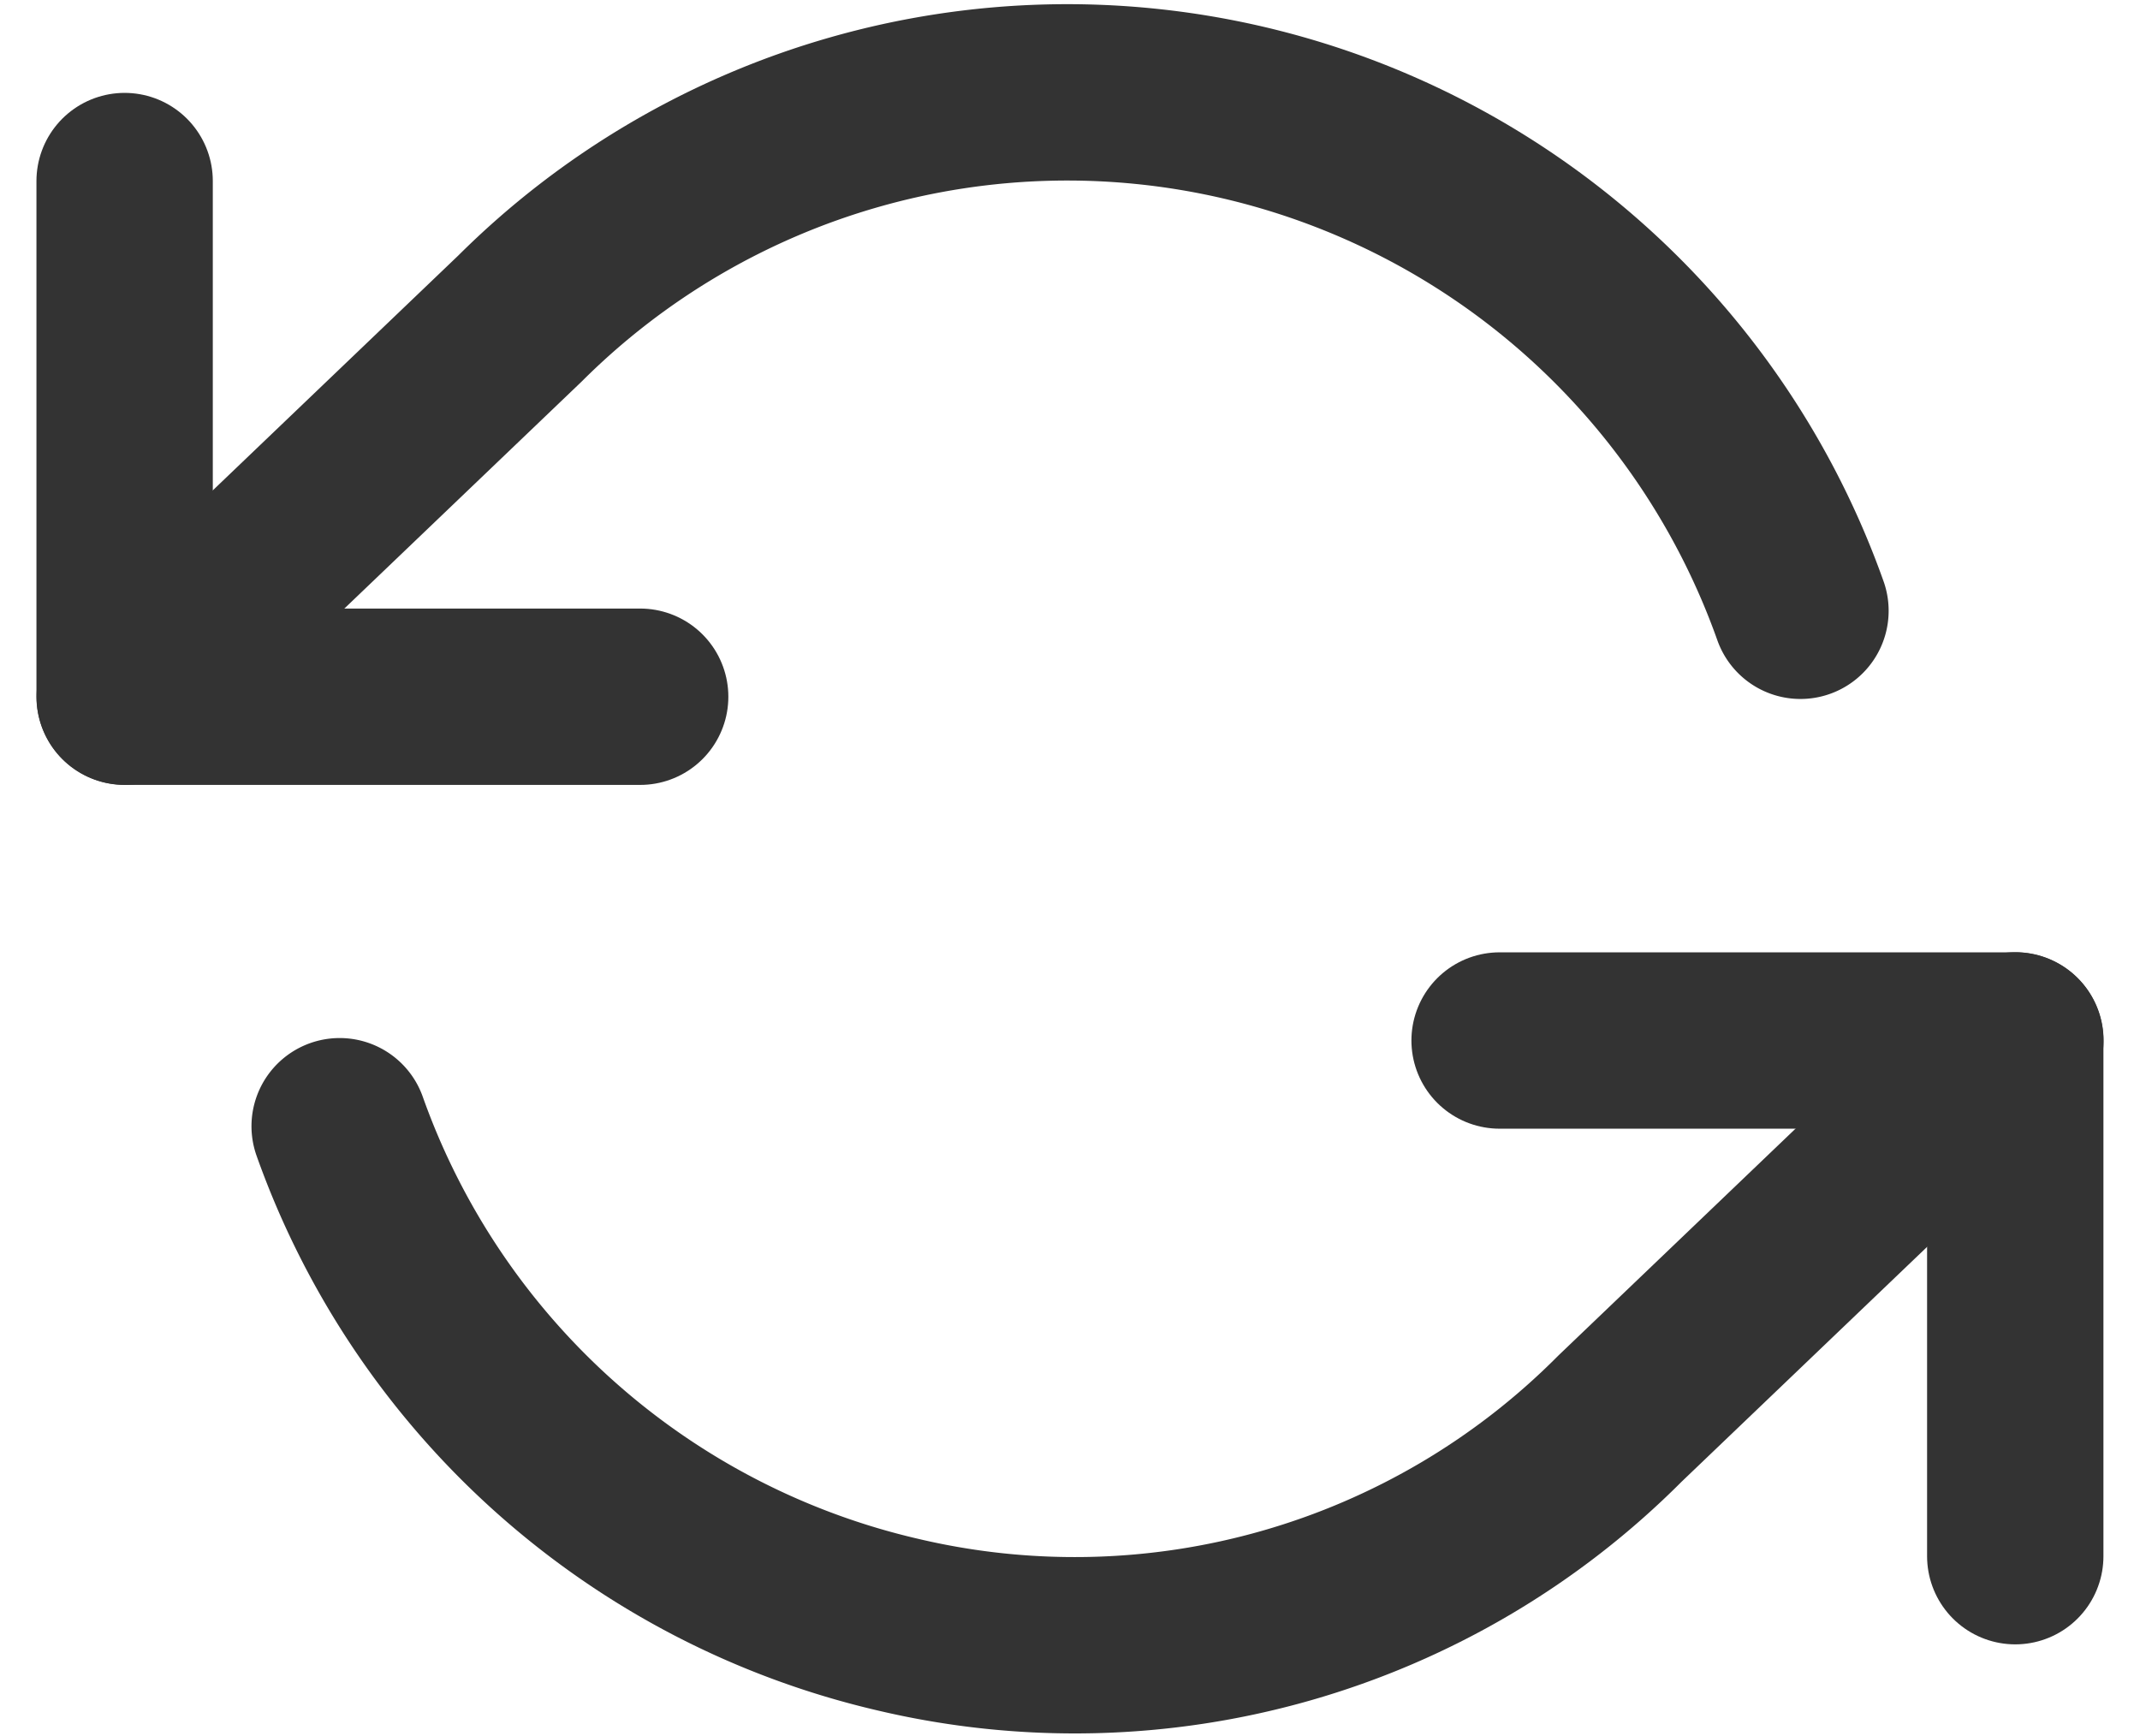
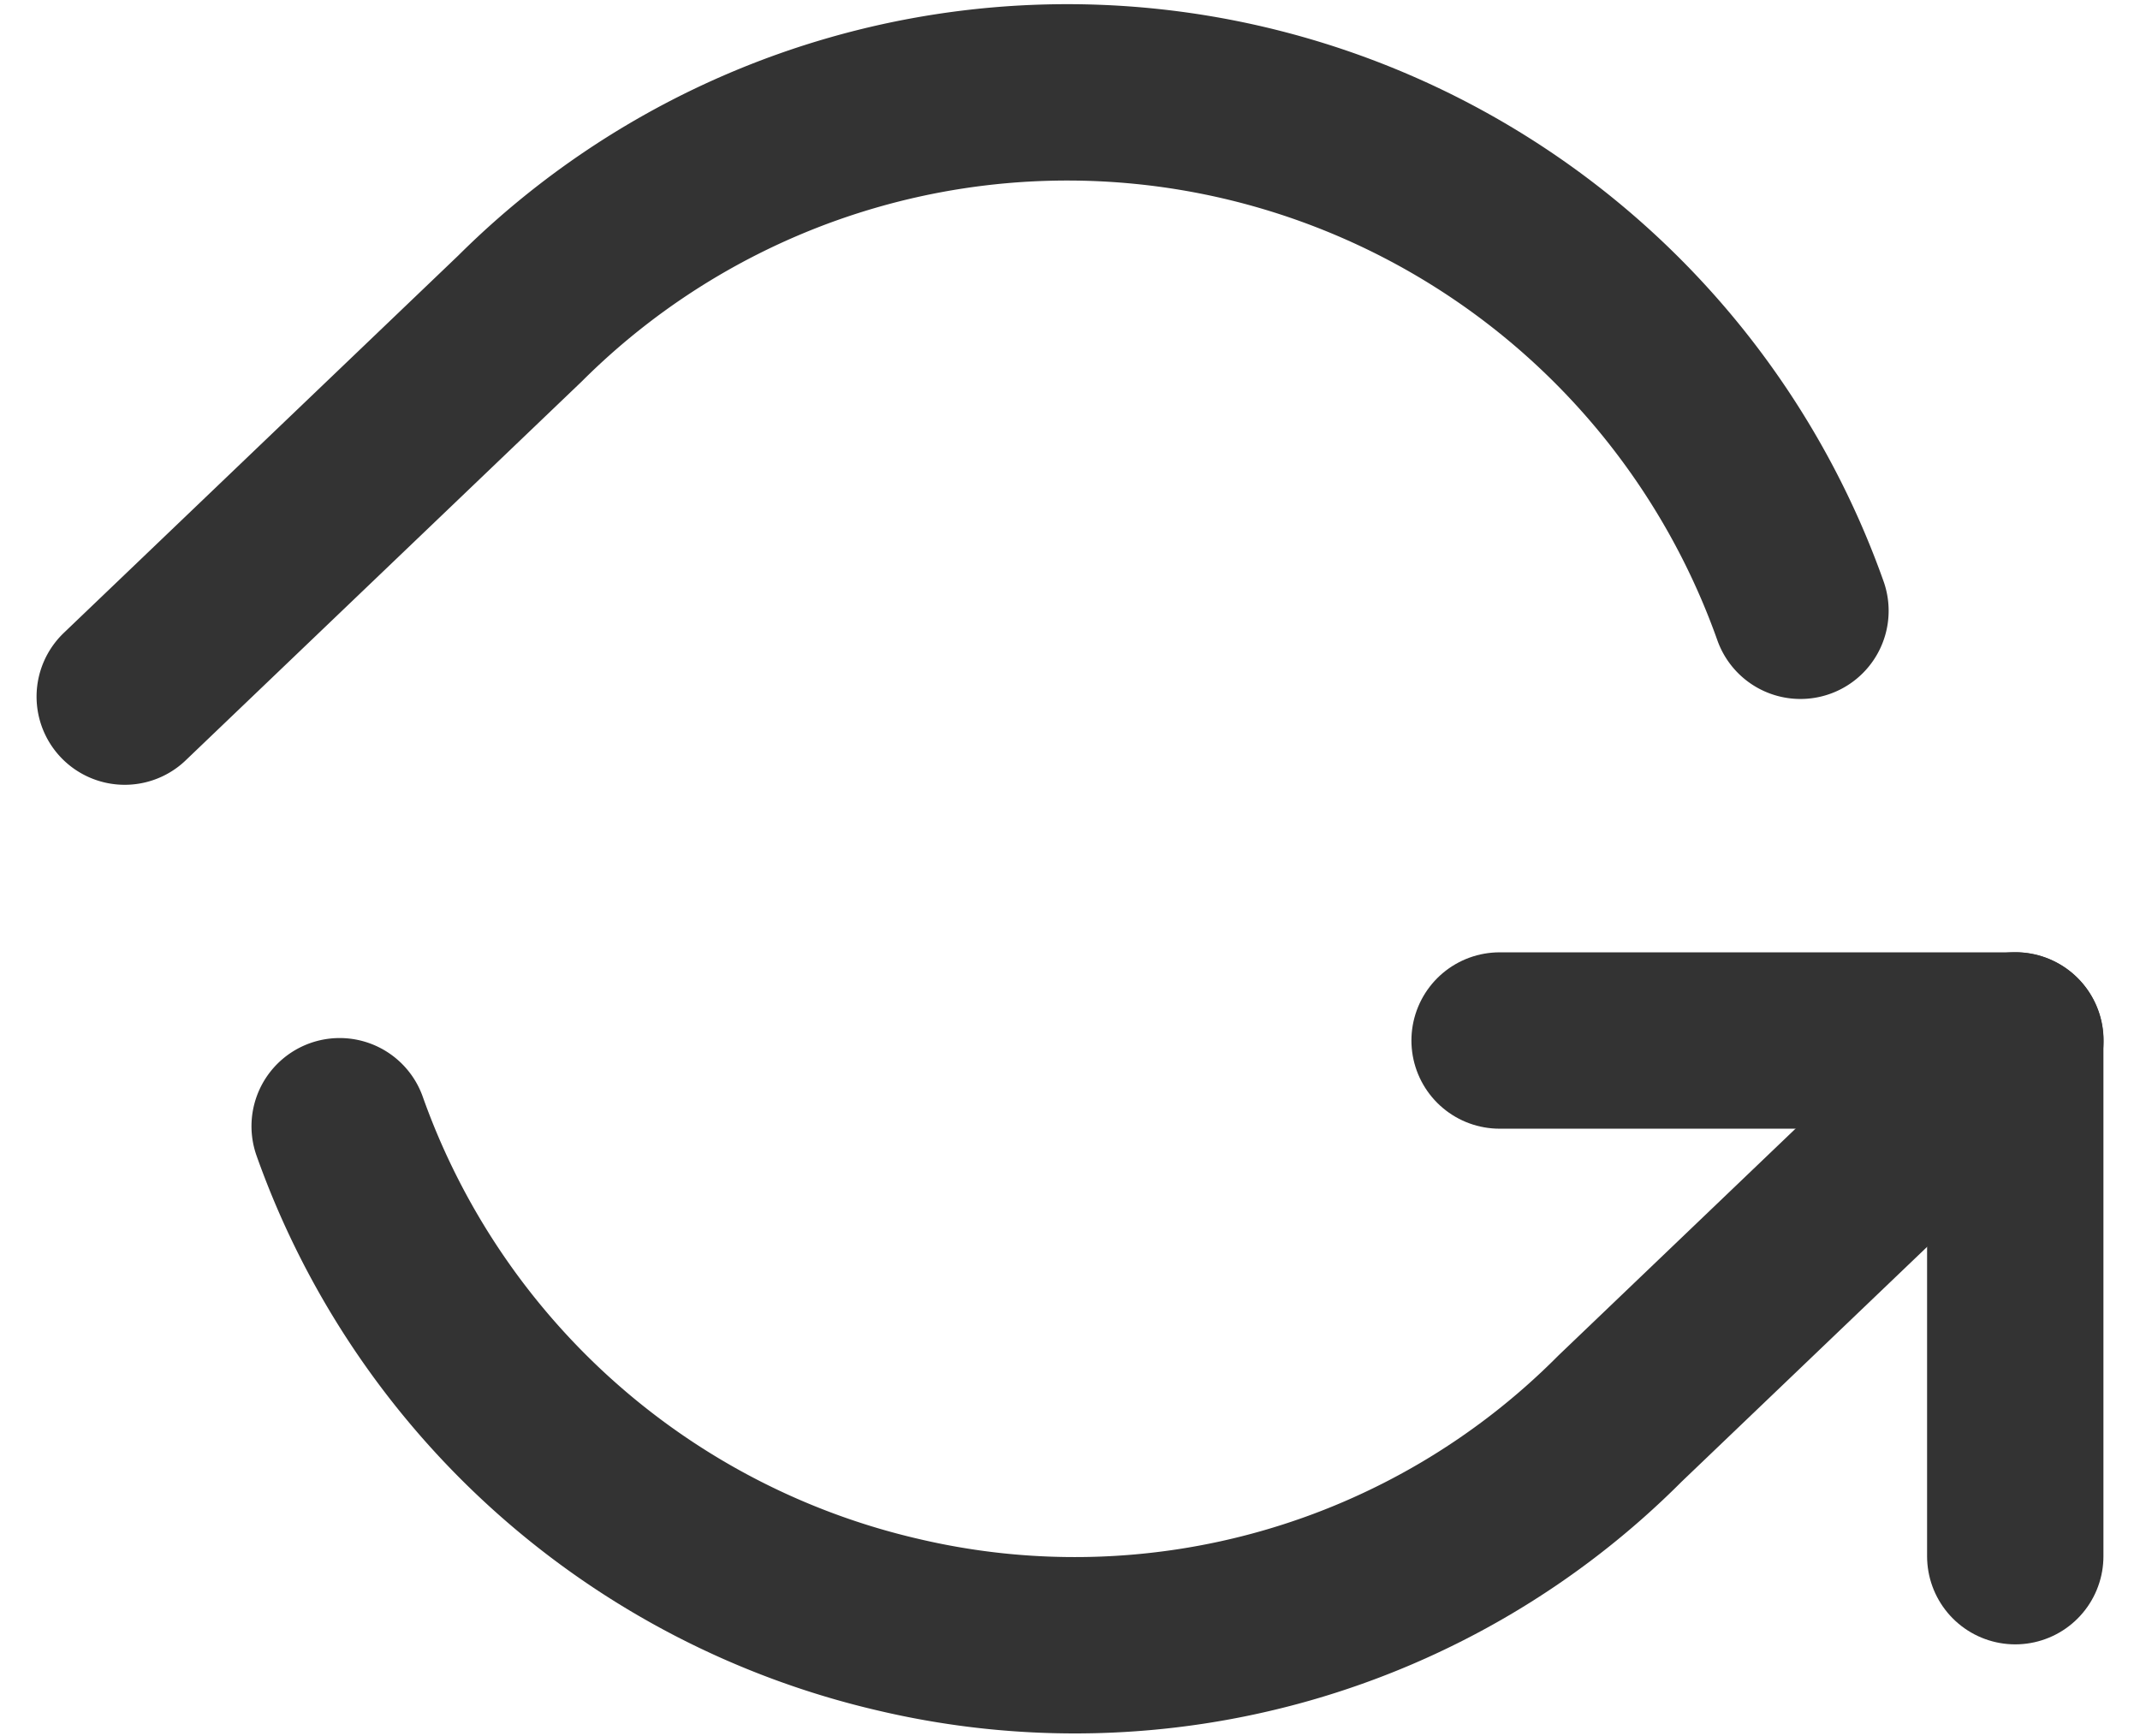
<svg xmlns="http://www.w3.org/2000/svg" width="18.202" height="14.767" viewBox="0 0 18.202 14.767">
  <g id="refresh-ccw_1_" transform="translate(1.06 0.785)">
-     <path id="Shape_669_" d="M1971.8-492.6v4.386h4.385" transform="translate(-1971.8 493.355)" fill="none" stroke="#333" stroke-linecap="round" stroke-linejoin="round" stroke-width="1.5" />
    <path id="Shape_668_" d="M1992.186-478.214V-482.6H1987.8" transform="translate(-1976.105 490.665)" fill="none" stroke="#333" stroke-linecap="round" stroke-linejoin="round" stroke-width="1.5" />
    <path id="Shape_667_" d="M1986.054-489.223a6.627,6.627,0,0,0-4.751-4.24,6.594,6.594,0,0,0-6.14,1.754l-3.362,3.216m16.081,2.924-3.362,3.216a6.542,6.542,0,0,1-6.14,1.754,6.628,6.628,0,0,1-4.751-4.24" transform="translate(-1971.8 493.633)" fill="none" stroke="#333" stroke-linecap="round" stroke-linejoin="round" stroke-width="1.5" />
  </g>
</svg>